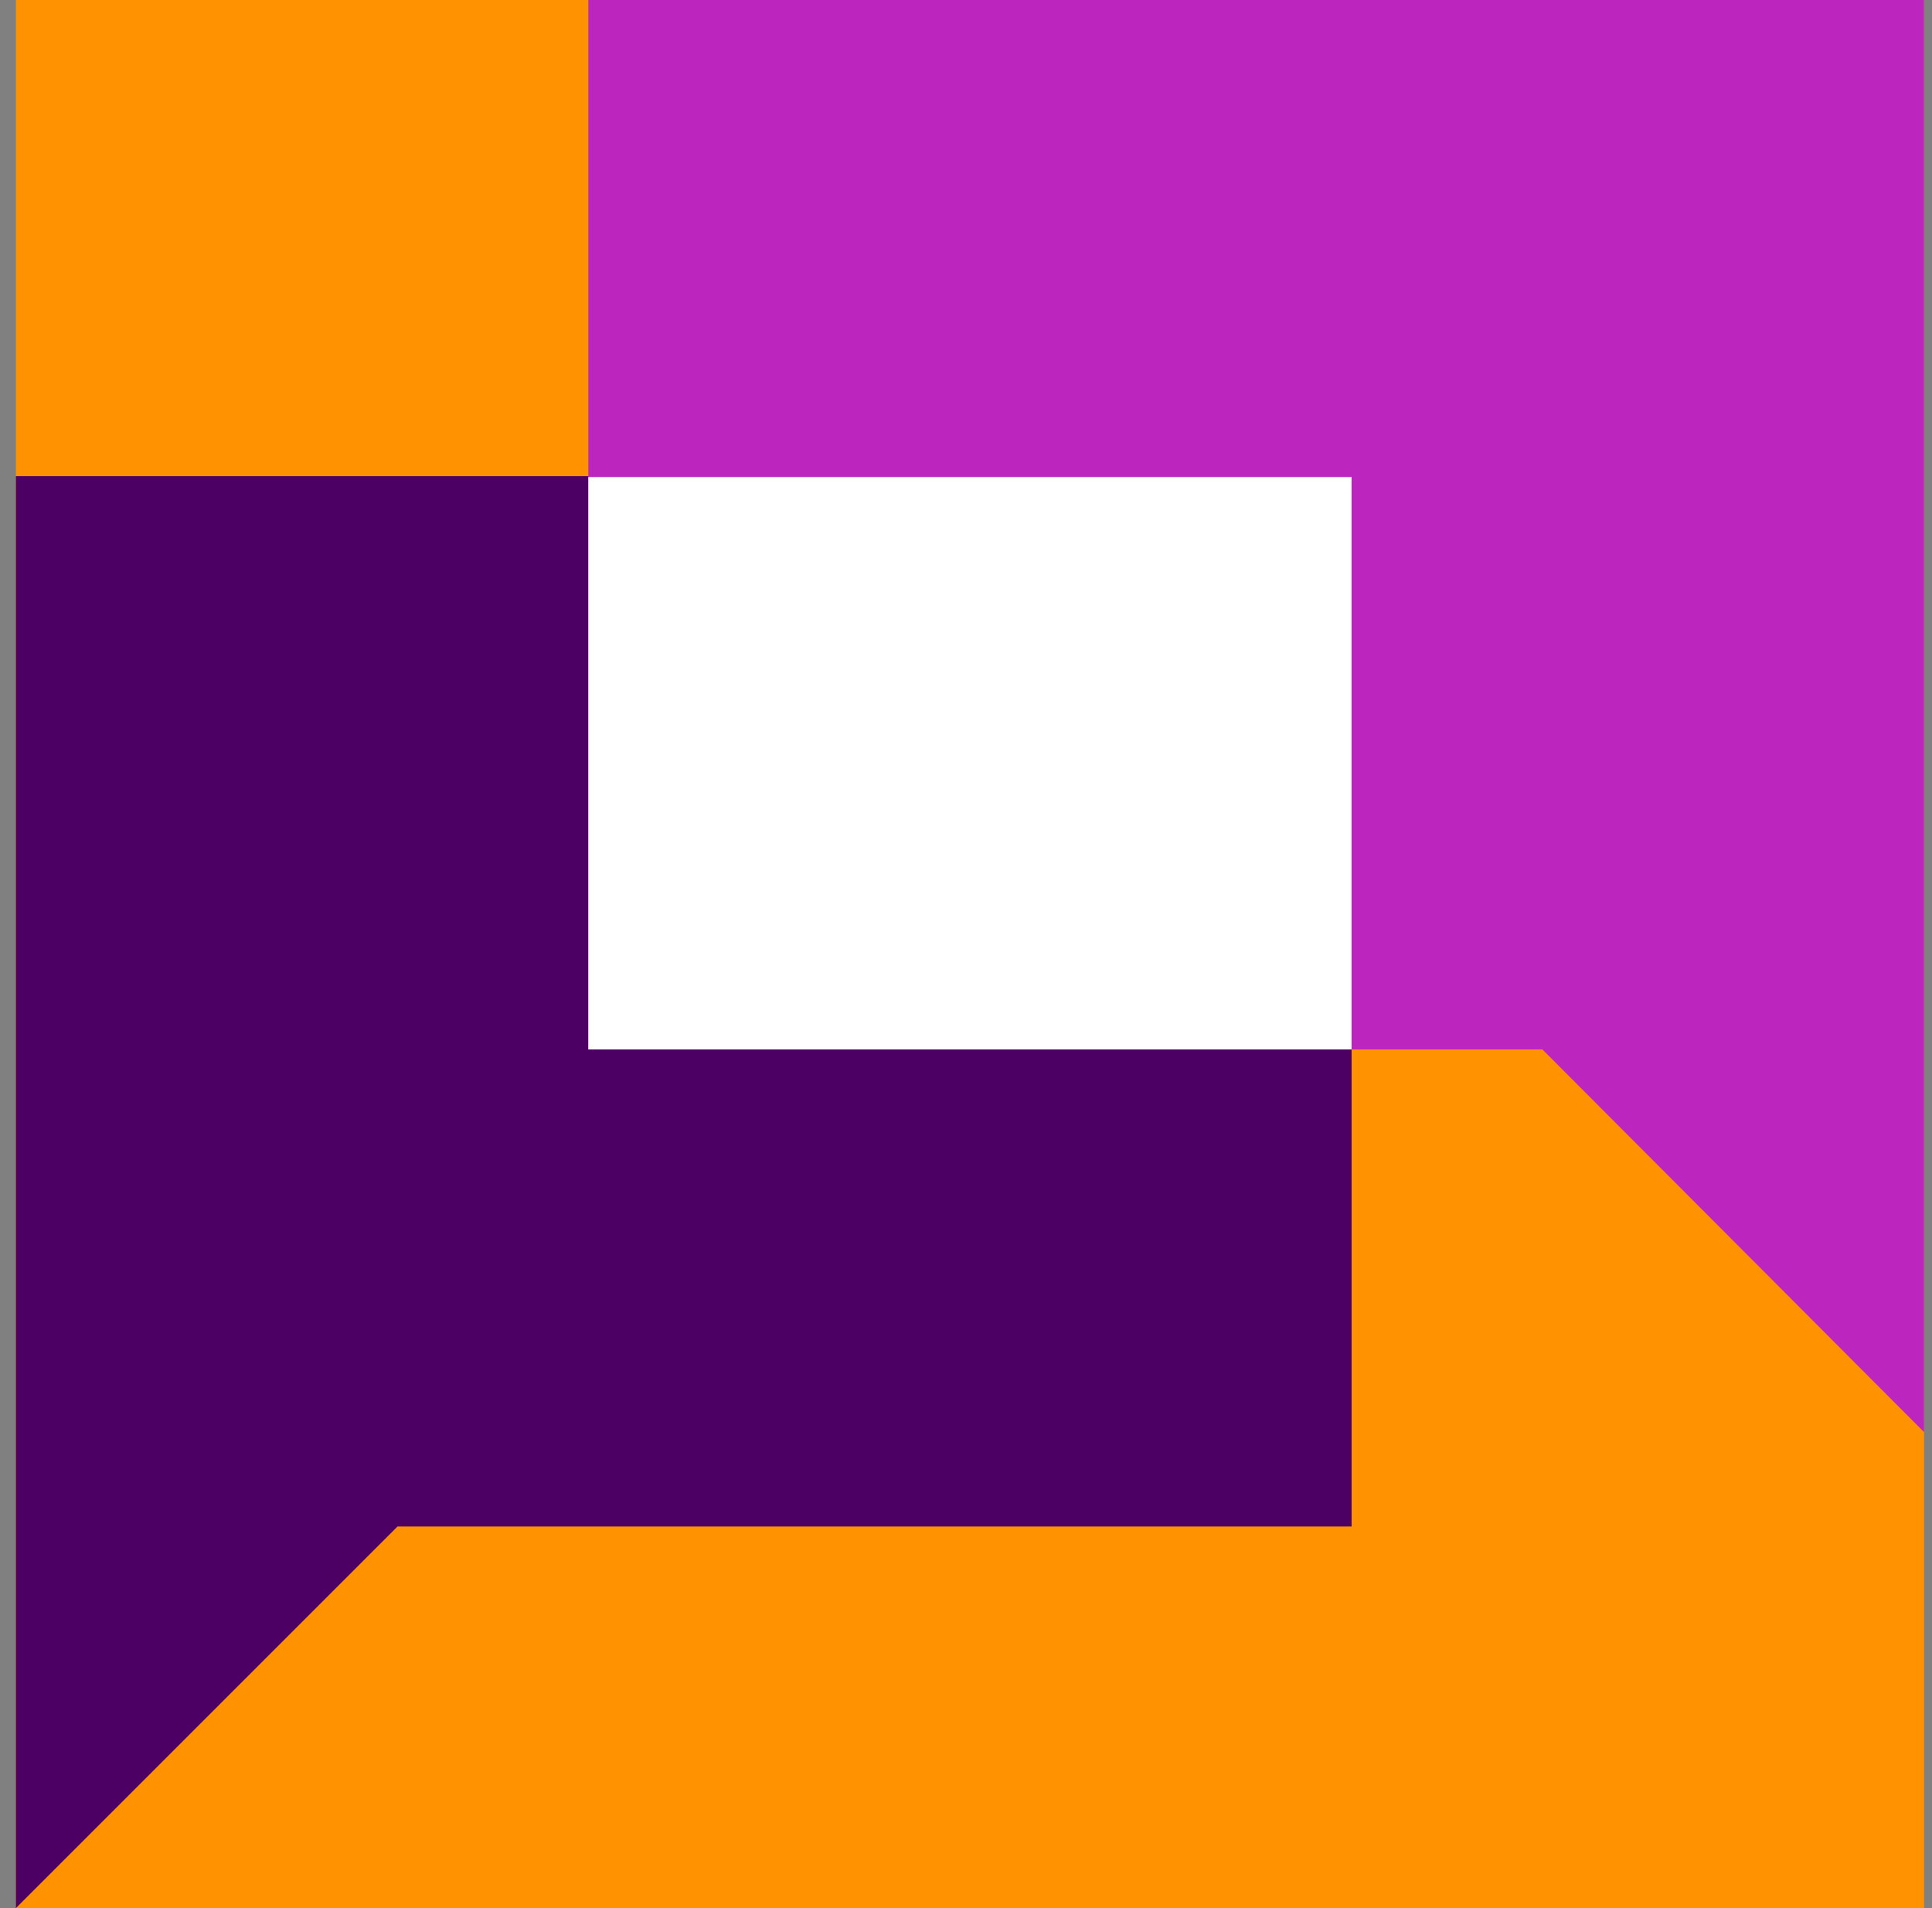
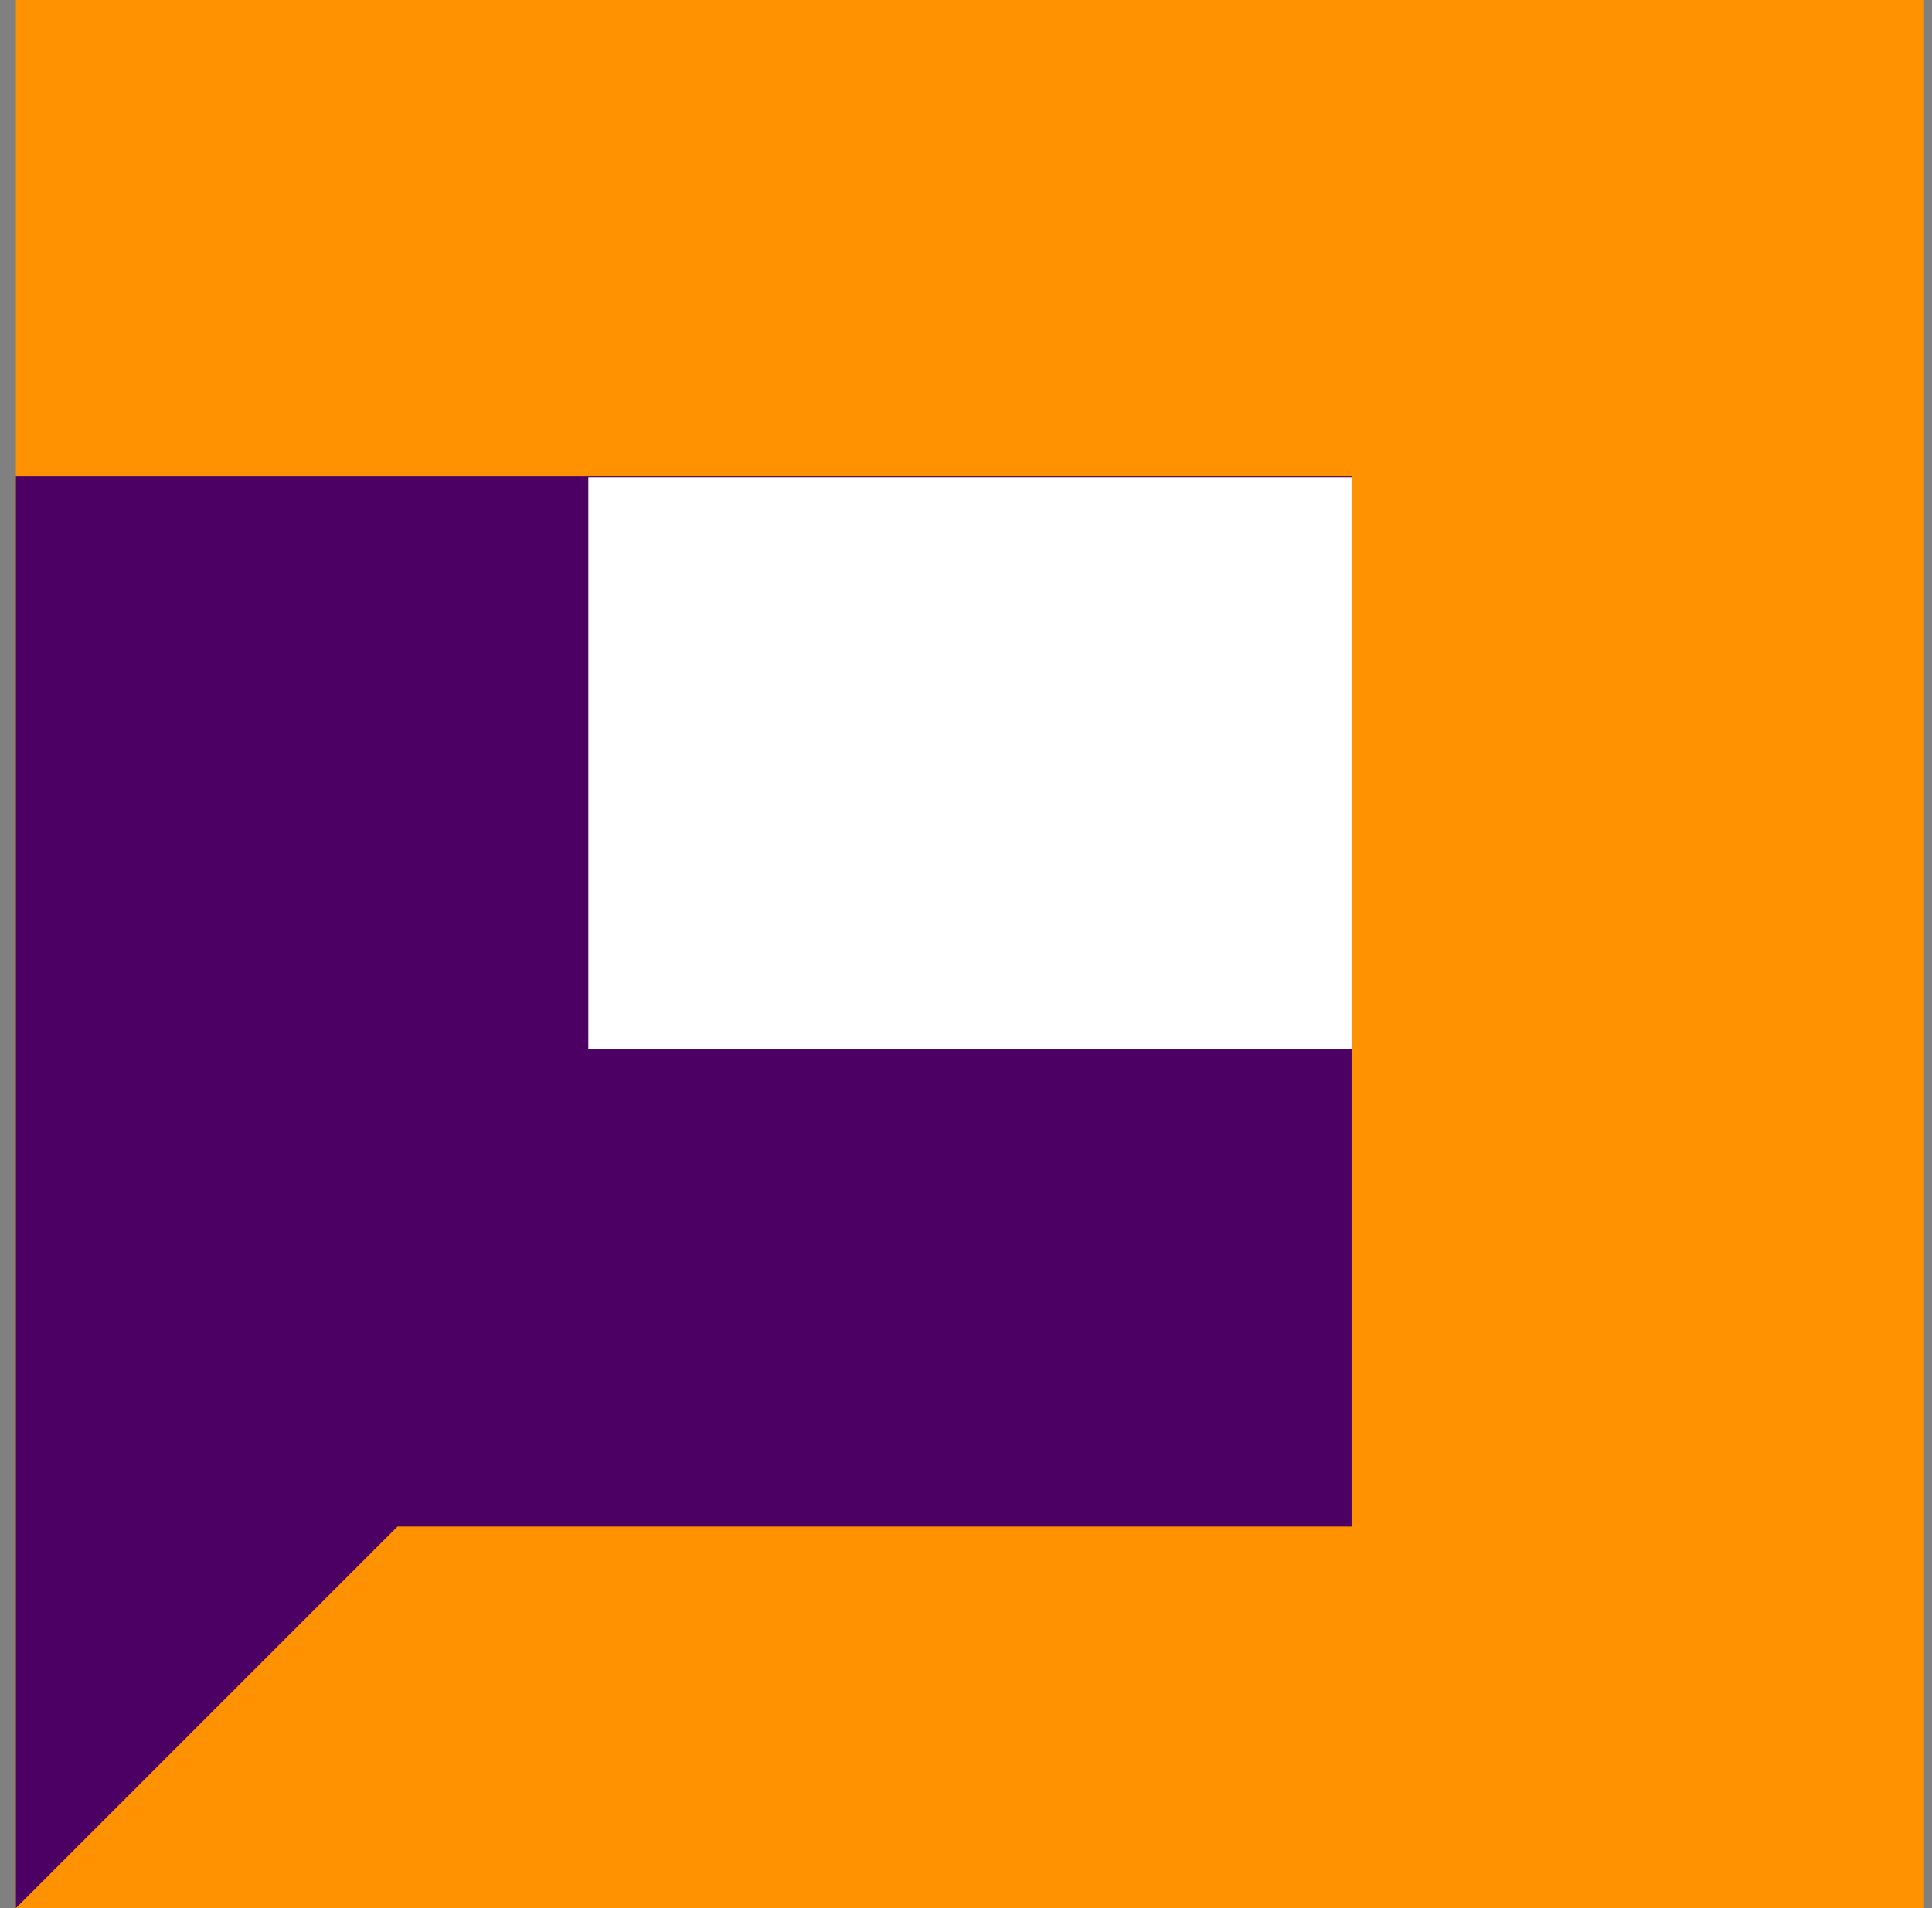
<svg xmlns="http://www.w3.org/2000/svg" width="81" height="80" viewBox="0 0 81 80" fill="none">
  <rect x="0" y="0" width="81" height="80" fill="#808080" stroke="none" />
  <g clip-path="url(#clip0_4546_51365)">
-     <path d="M80.666 0H0.666V80H80.666V0Z" fill="#FF9201" />
+     <path d="M80.666 0H0.666V80H80.666Z" fill="#FF9201" />
    <path d="M56.666 19.963H24.666H0.666V64.001V80.001L16.666 64.001H56.666V19.963Z" fill="#4C0064" />
-     <path d="M24.666 0V44H56.666H64.666L80.666 60.042V44V0H24.666Z" fill="#BC26BE" />
    <path d="M56.666 20H24.666V44H56.666V20Z" fill="white" />
  </g>
  <defs>
    <clipPath id="clip0_4546_51365">
      <rect width="80" height="80" fill="white" transform="translate(0.666)" />
    </clipPath>
  </defs>
</svg>